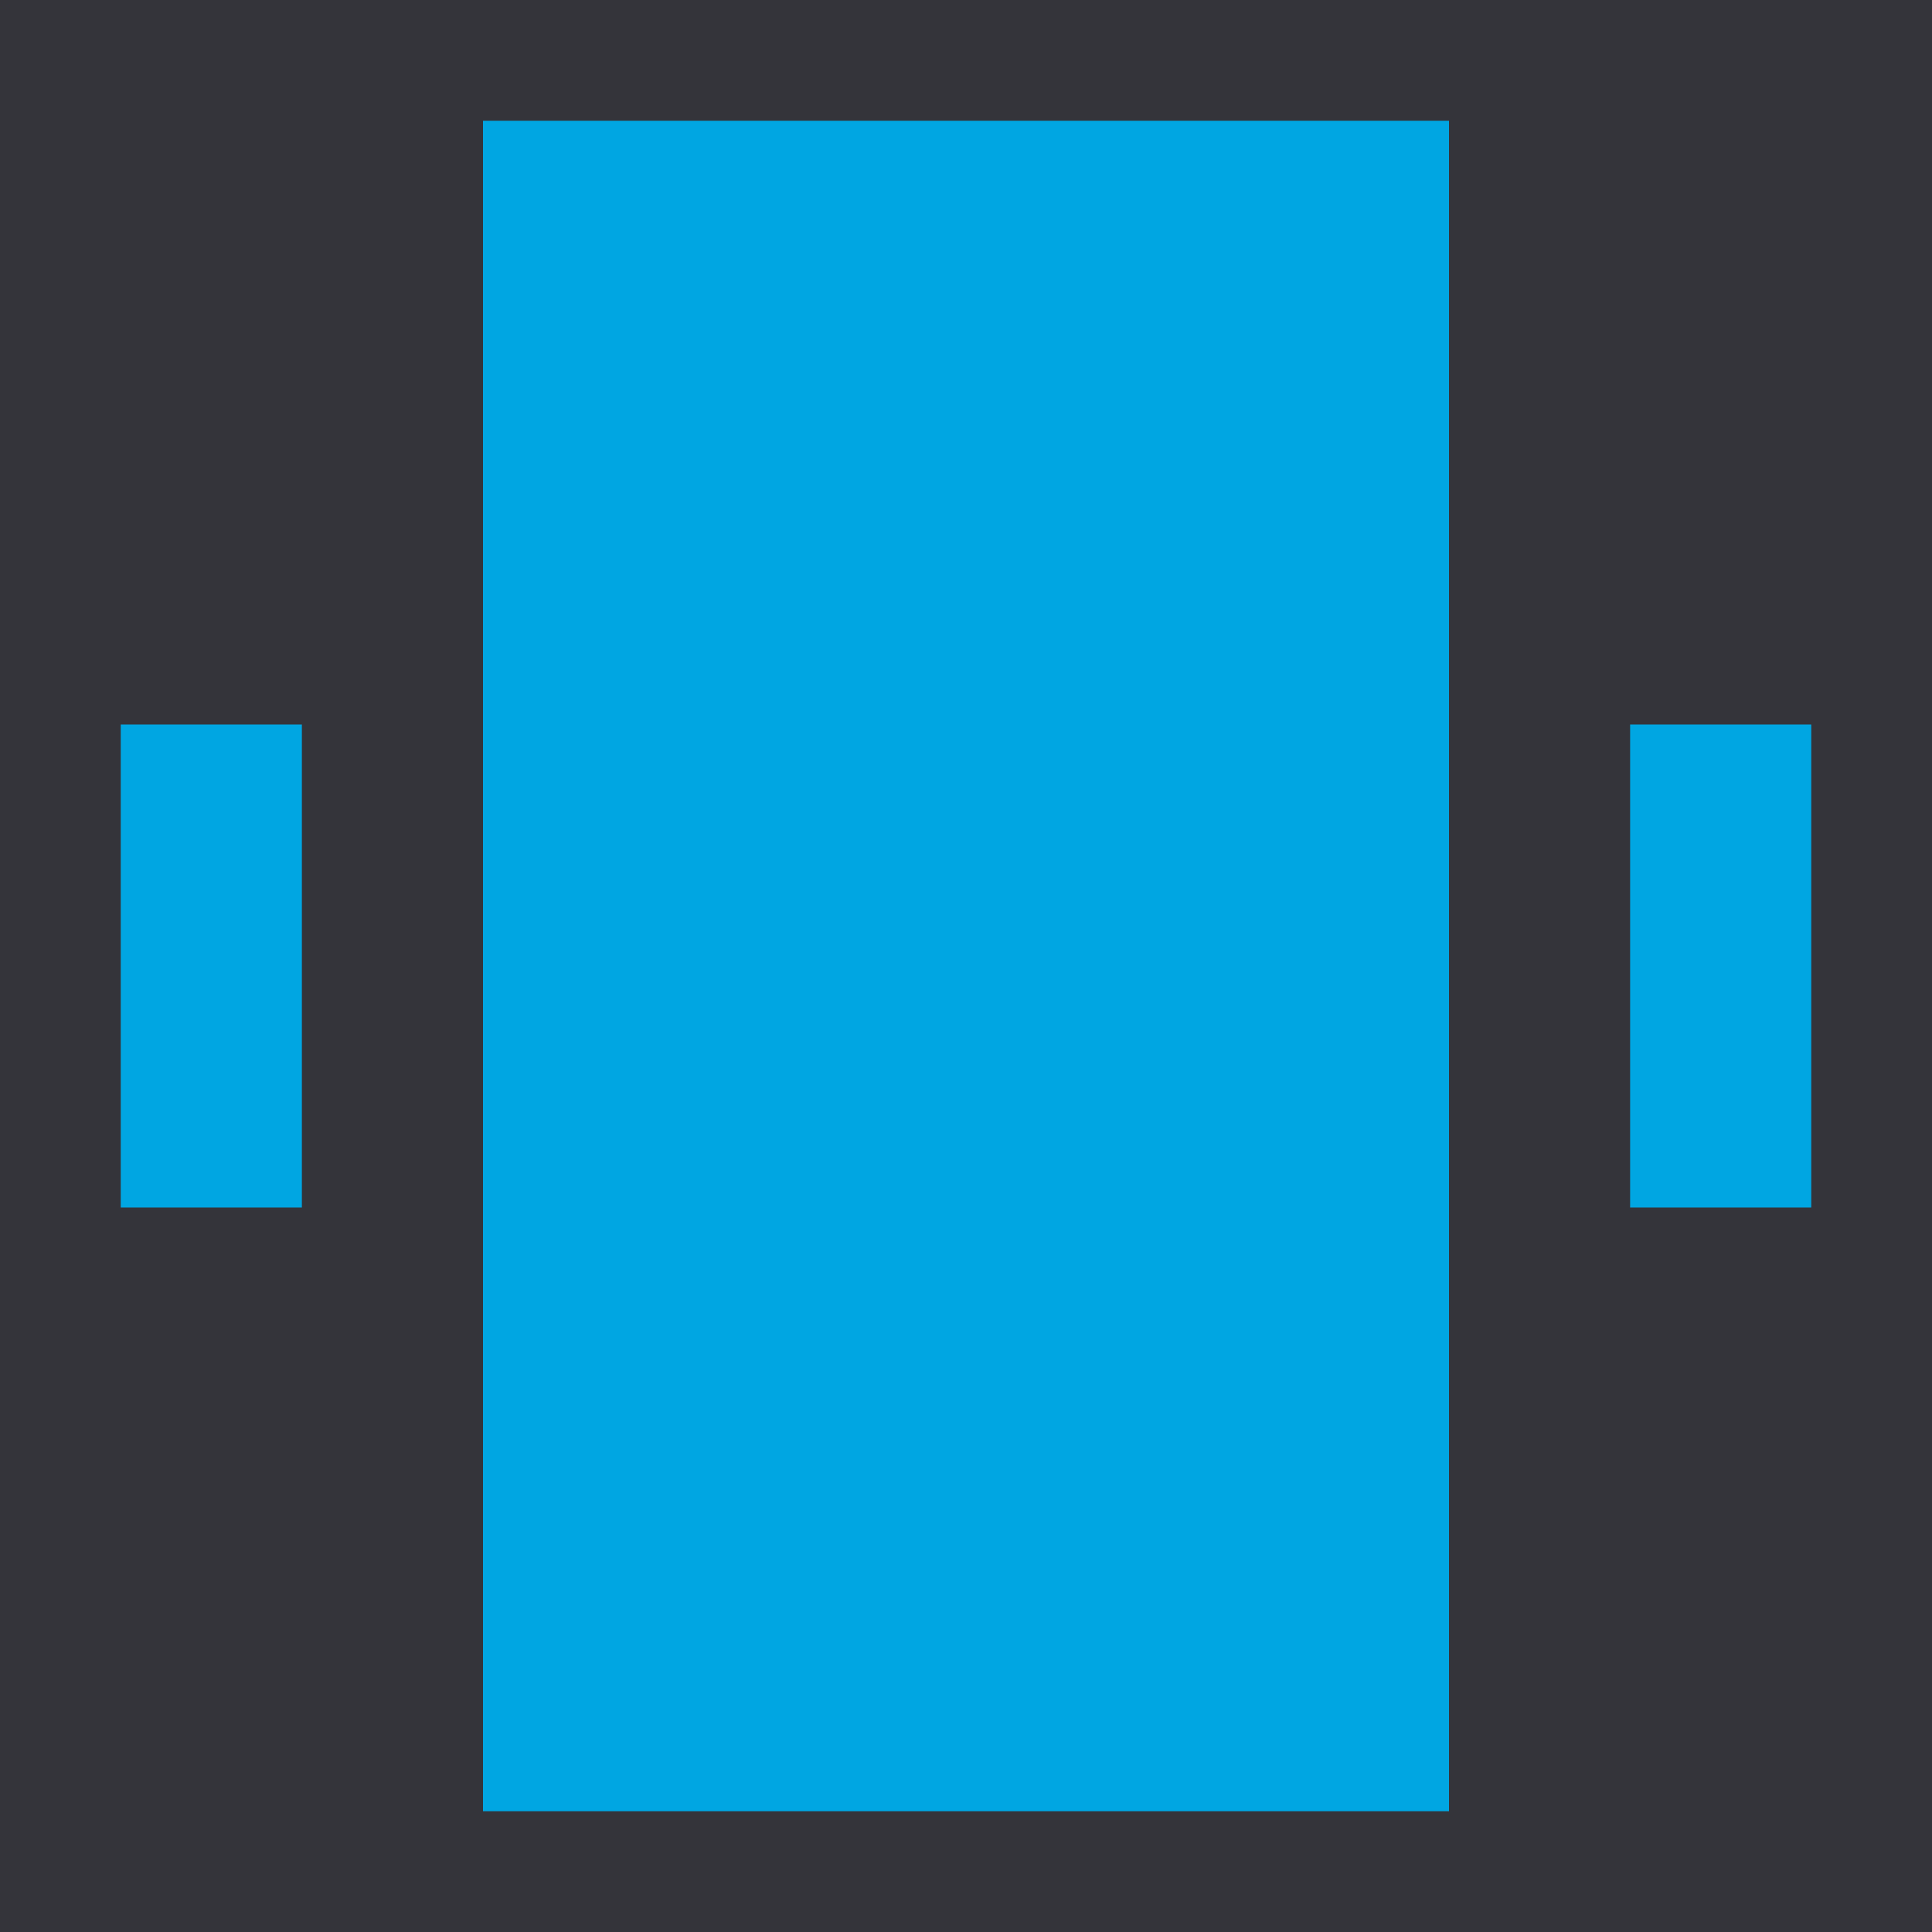
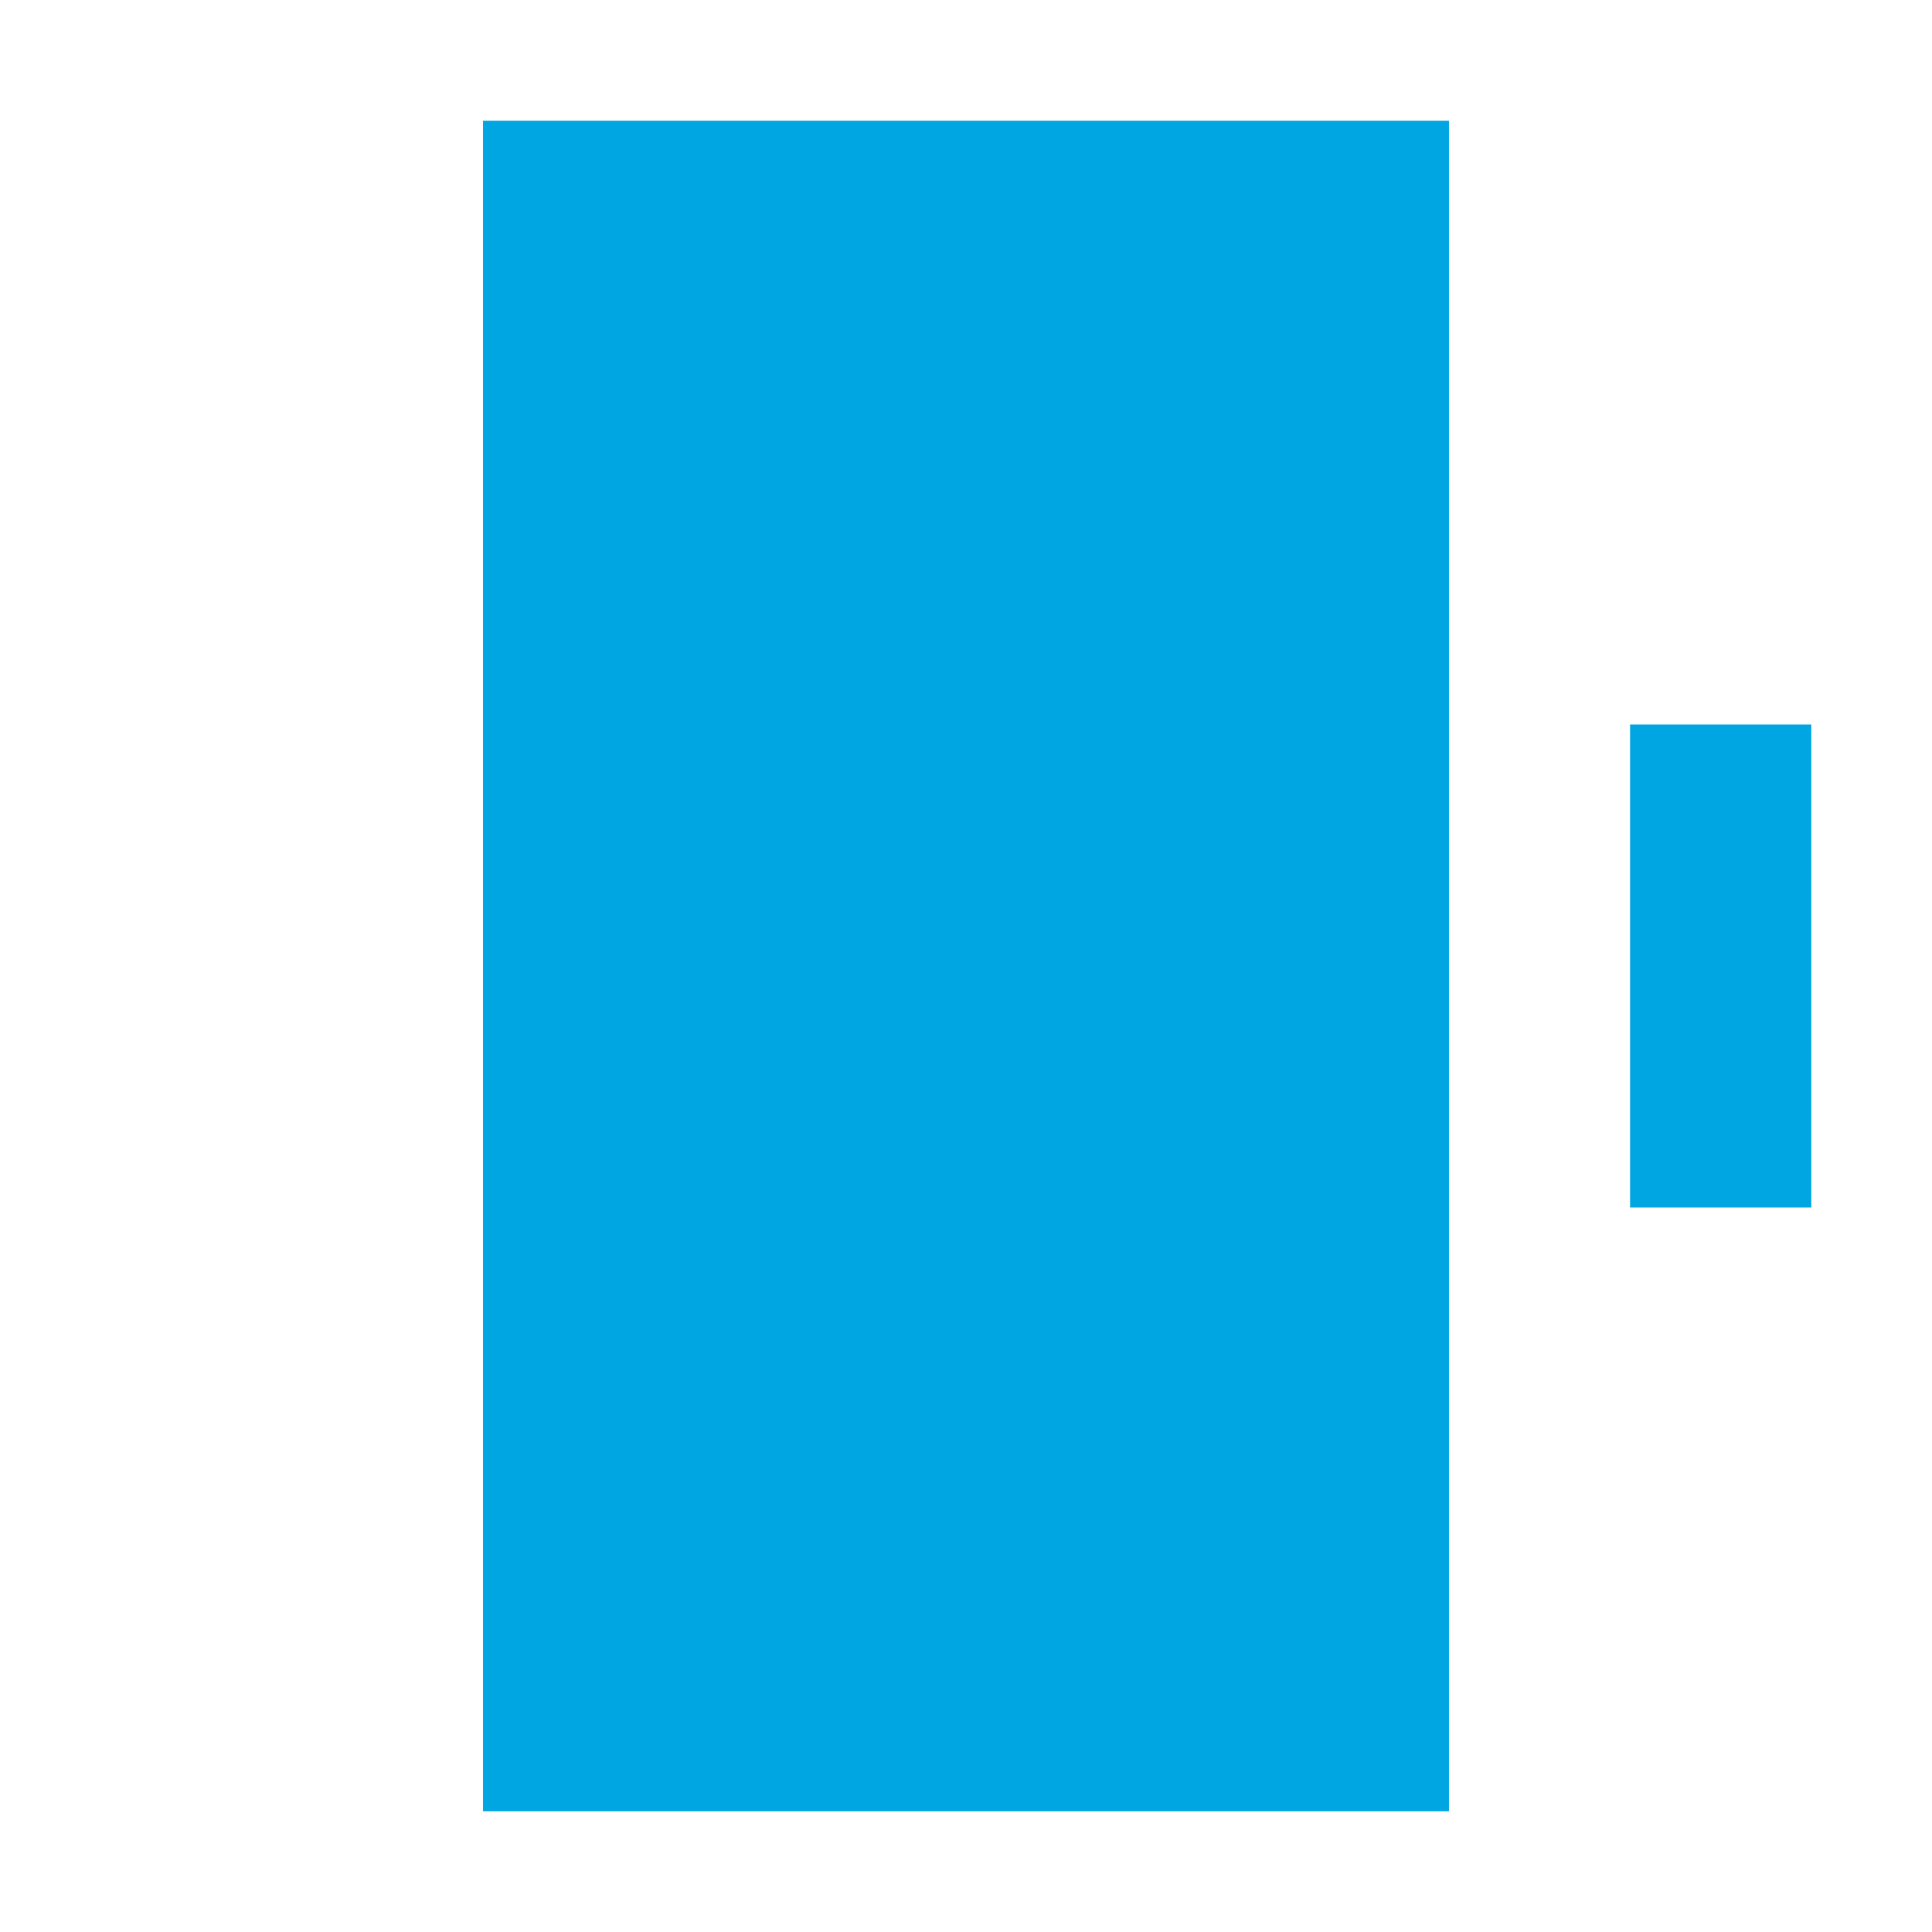
<svg xmlns="http://www.w3.org/2000/svg" id="Layer_1" data-name="Layer 1" viewBox="0 0 32 32">
  <defs>
    <style>.cls-1{fill:#34343a;}.cls-2{fill:#00a6e2;}</style>
  </defs>
-   <rect class="cls-1" width="32" height="32" />
  <rect class="cls-2" x="8" y="2" width="16" height="28" transform="translate(32 32) rotate(180)" />
-   <rect class="cls-2" x="2" y="12" width="3" height="8" transform="translate(7 32) rotate(180)" />
  <rect class="cls-2" x="27" y="12" width="3" height="8" transform="translate(57 32) rotate(180)" />
</svg>